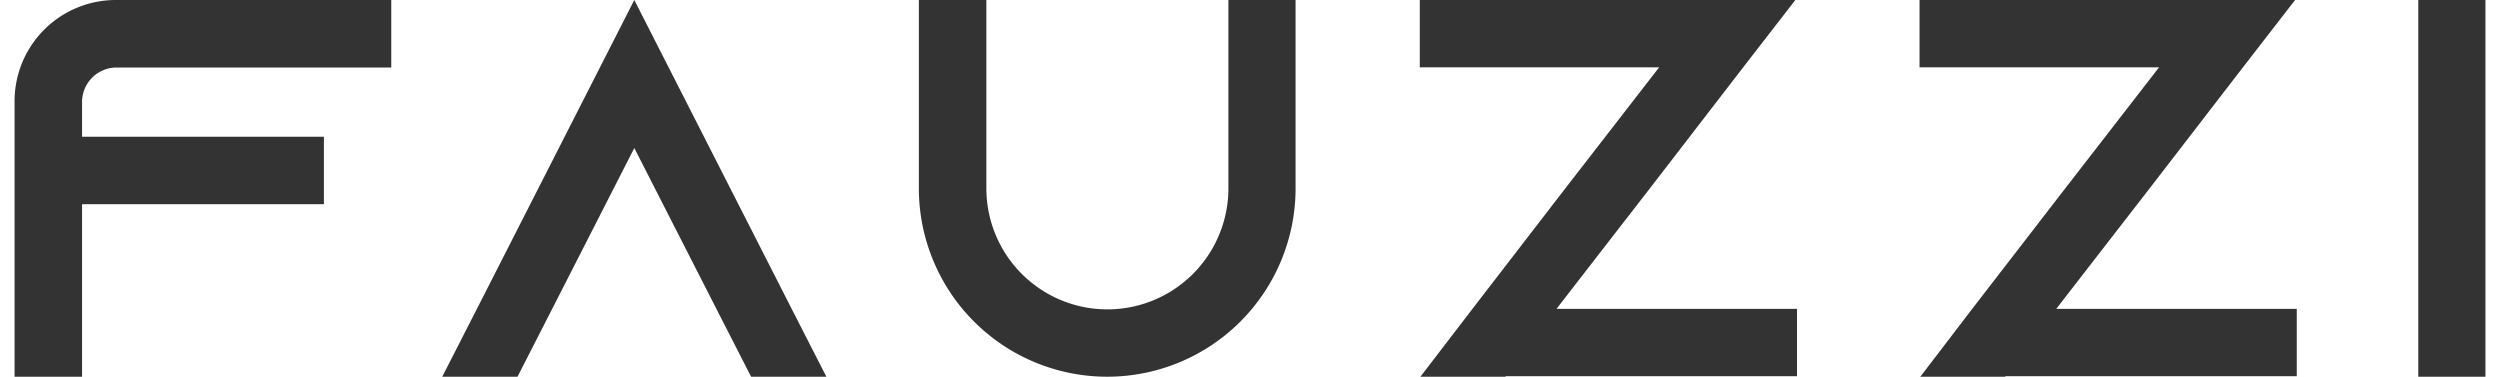
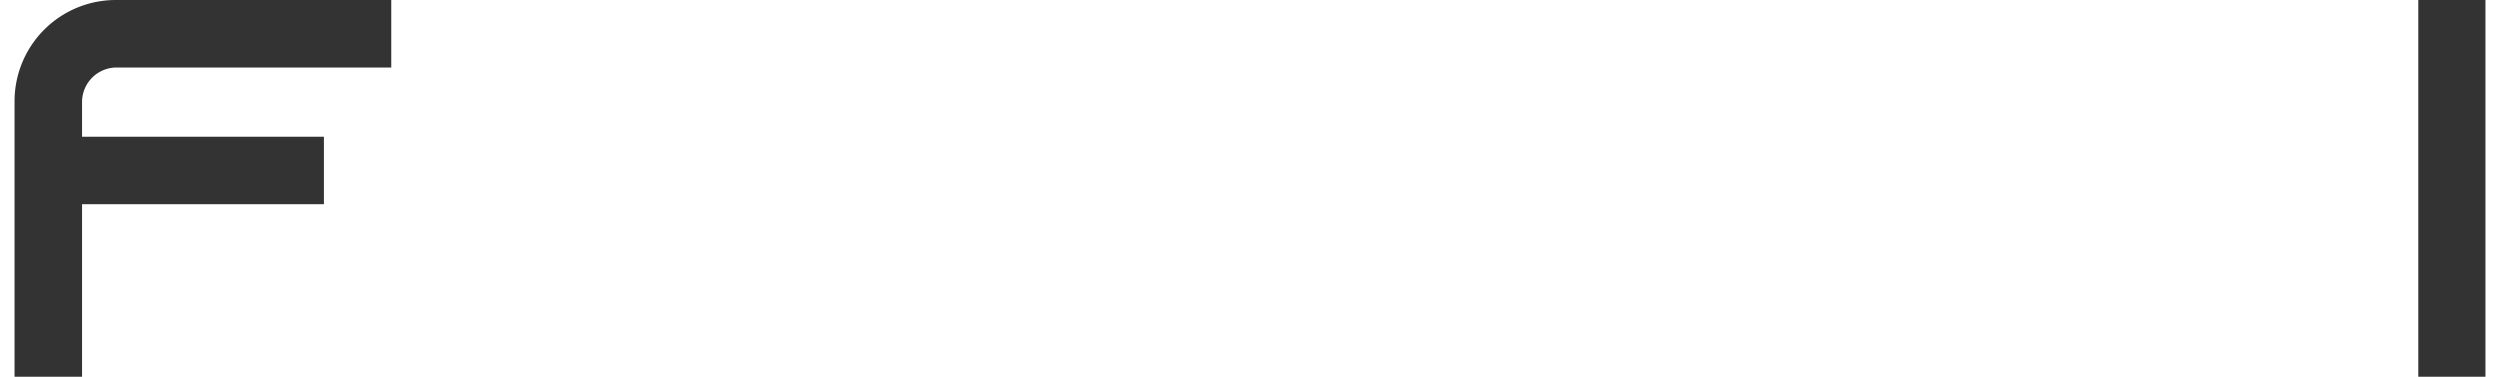
<svg xmlns="http://www.w3.org/2000/svg" viewBox="0 0 146.4 22.32" width="146" height="22">
  <defs>
    <style>.cls-1{fill:#333;}</style>
  </defs>
  <path class="cls-1" d="M22.32,0V4H6A2.05,2.05,0,0,0,4,6V8.1H18.33v4H4V22.32H0V6A6,6,0,0,1,6,0Z" />
-   <polygon class="cls-1" points="48.1 22.32 43.64 22.32 41.6 18.33 36.72 8.77 31.84 18.33 29.8 22.32 25.34 22.32 27.38 18.33 36.72 0 46.06 18.33 48.1 22.32" />
-   <path class="cls-1" d="M75.9,0V11.16a11.16,11.16,0,0,1-22.32,0V0h4V11.16a7.17,7.17,0,0,0,14.34,0V0Z" />
-   <polygon class="cls-1" points="105.61 18.3 105.61 22.29 88.36 22.29 88.33 22.32 83.29 22.32 83.32 22.29 86.38 18.3 91.86 11.19 94.38 7.94 97.44 3.99 83.26 3.99 83.26 0 100.5 0 105.51 0 102.42 3.99 96.87 11.19 94.35 14.44 91.36 18.3 105.61 18.3" />
-   <polygon class="cls-1" points="135.22 18.3 135.22 22.29 117.97 22.29 117.94 22.32 112.9 22.32 112.94 22.29 115.99 18.3 121.48 11.19 124 7.94 127.06 3.99 112.87 3.99 112.87 0 130.12 0 135.12 0 132.03 3.99 126.48 11.19 123.96 14.44 120.97 18.3 135.22 18.3" />
  <rect class="cls-1" x="142.42" width="3.98" height="22.32" />
</svg>